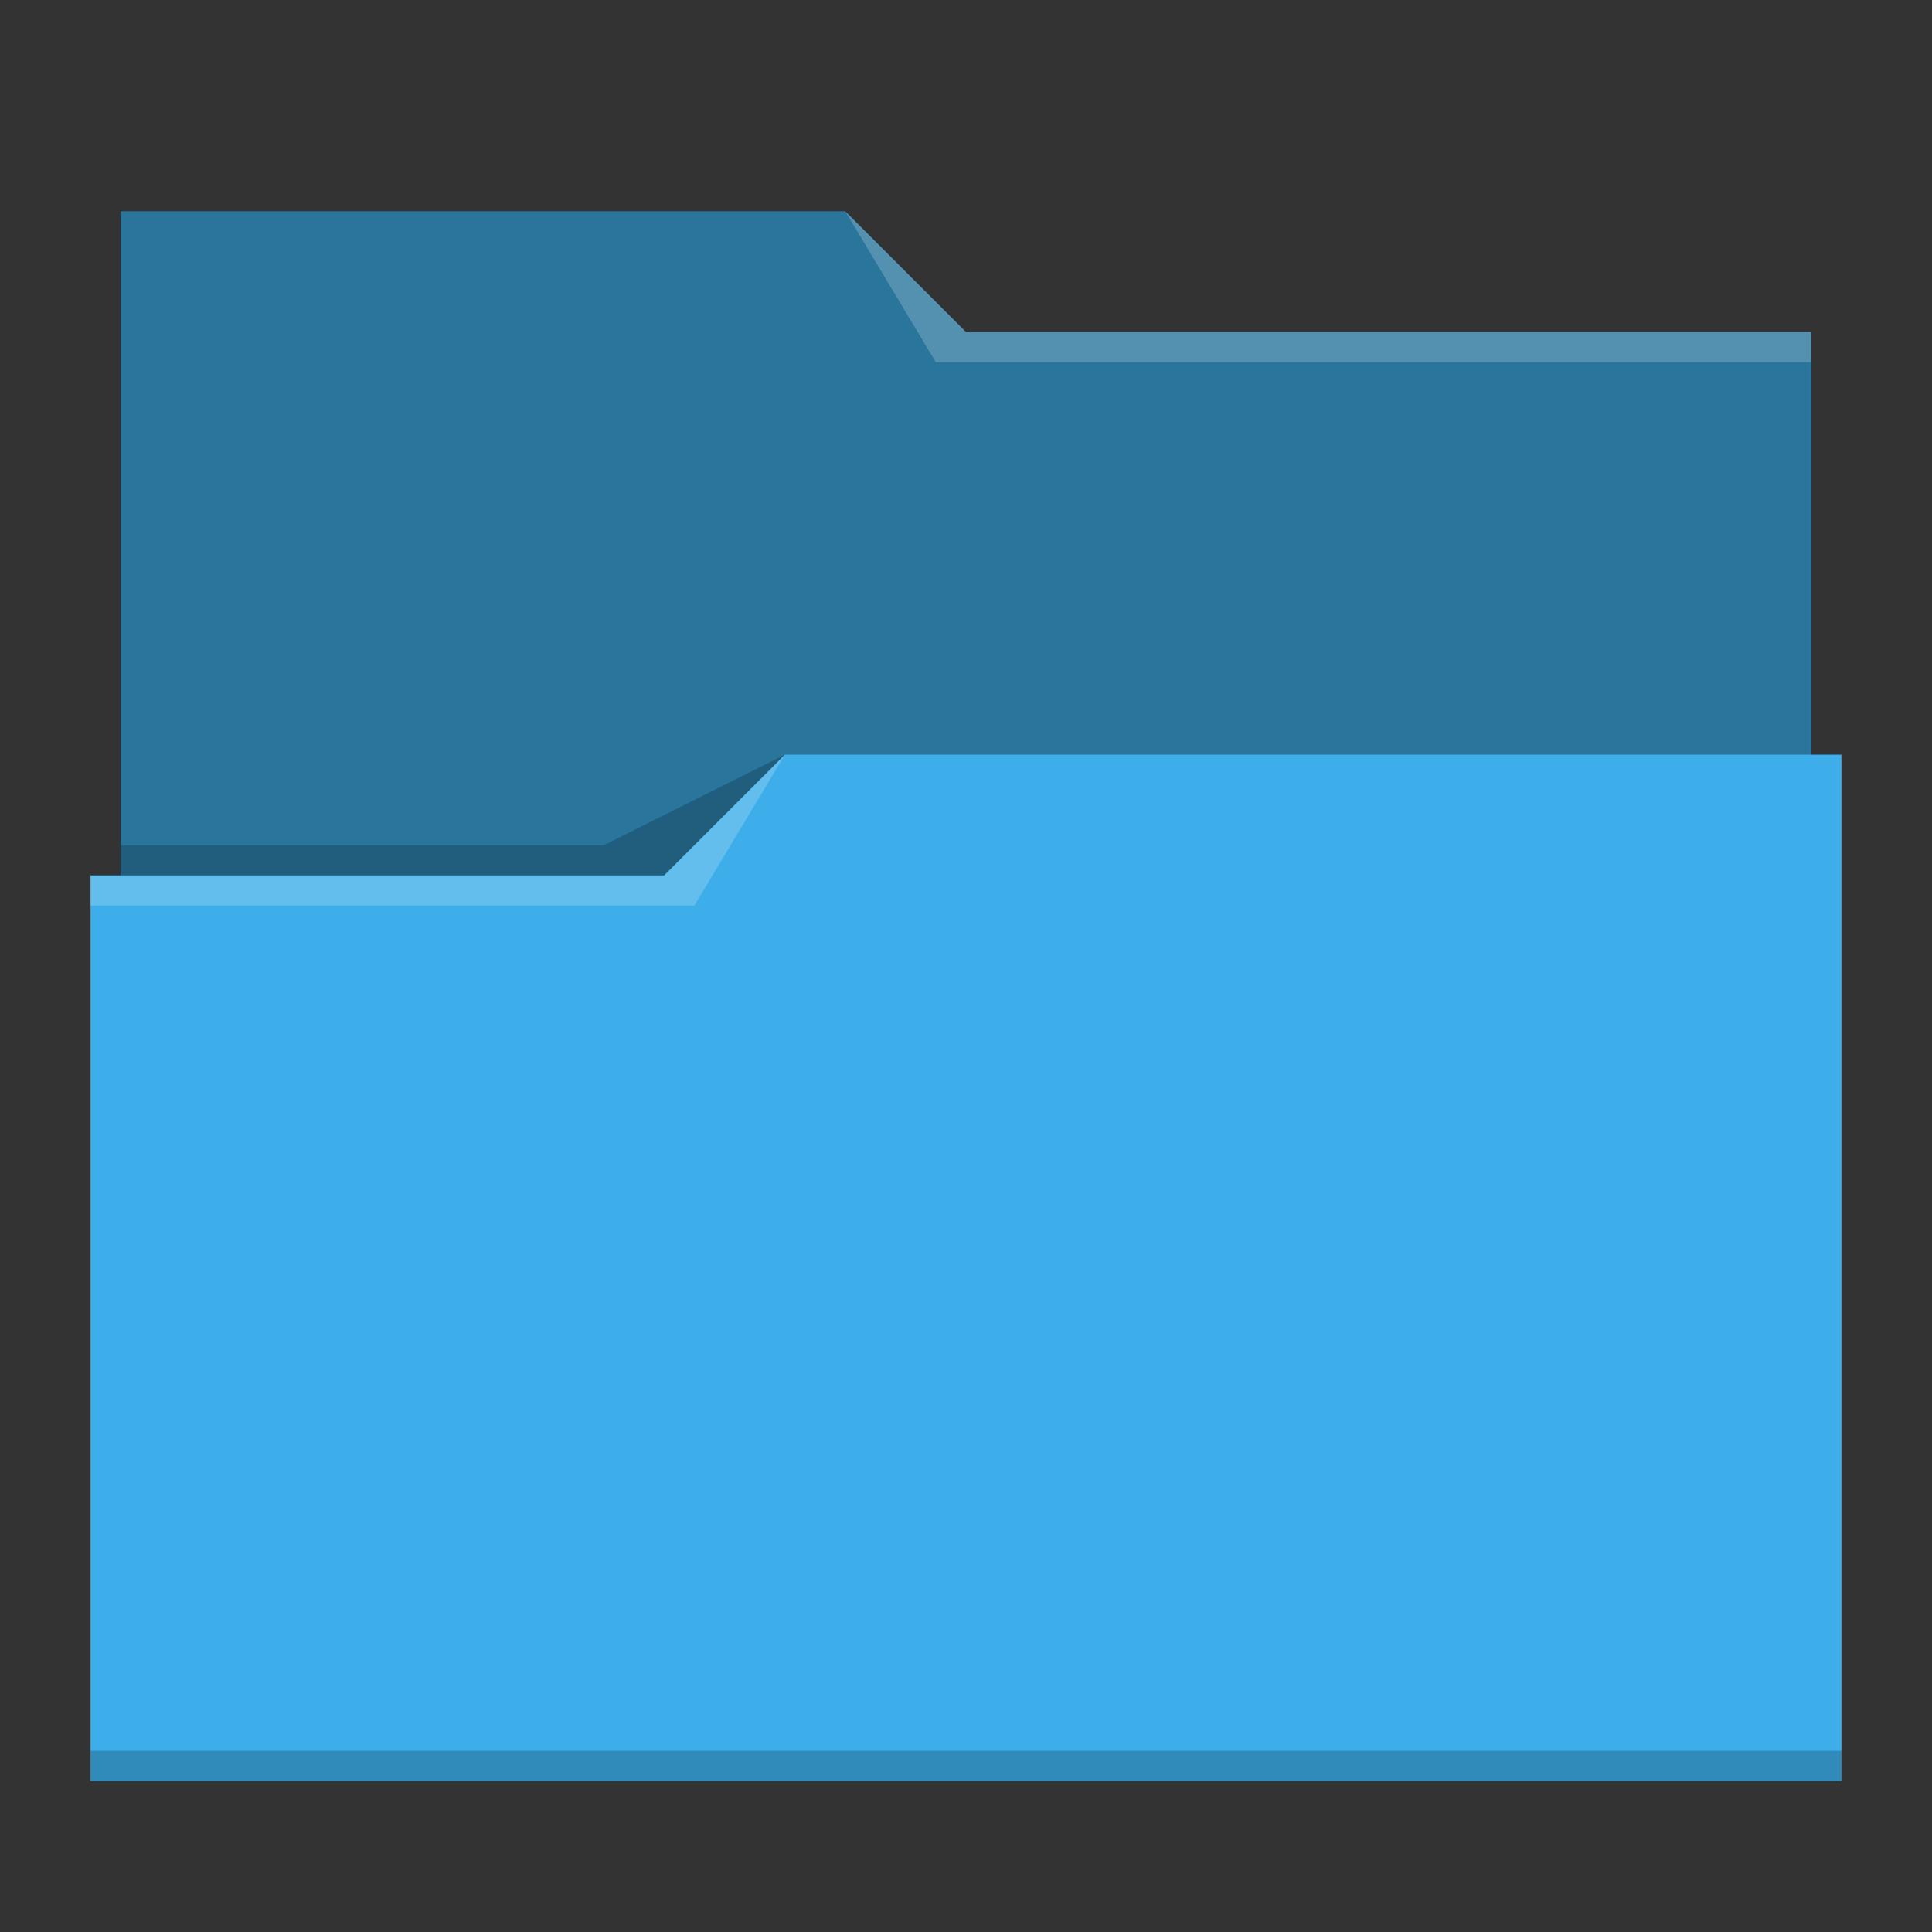
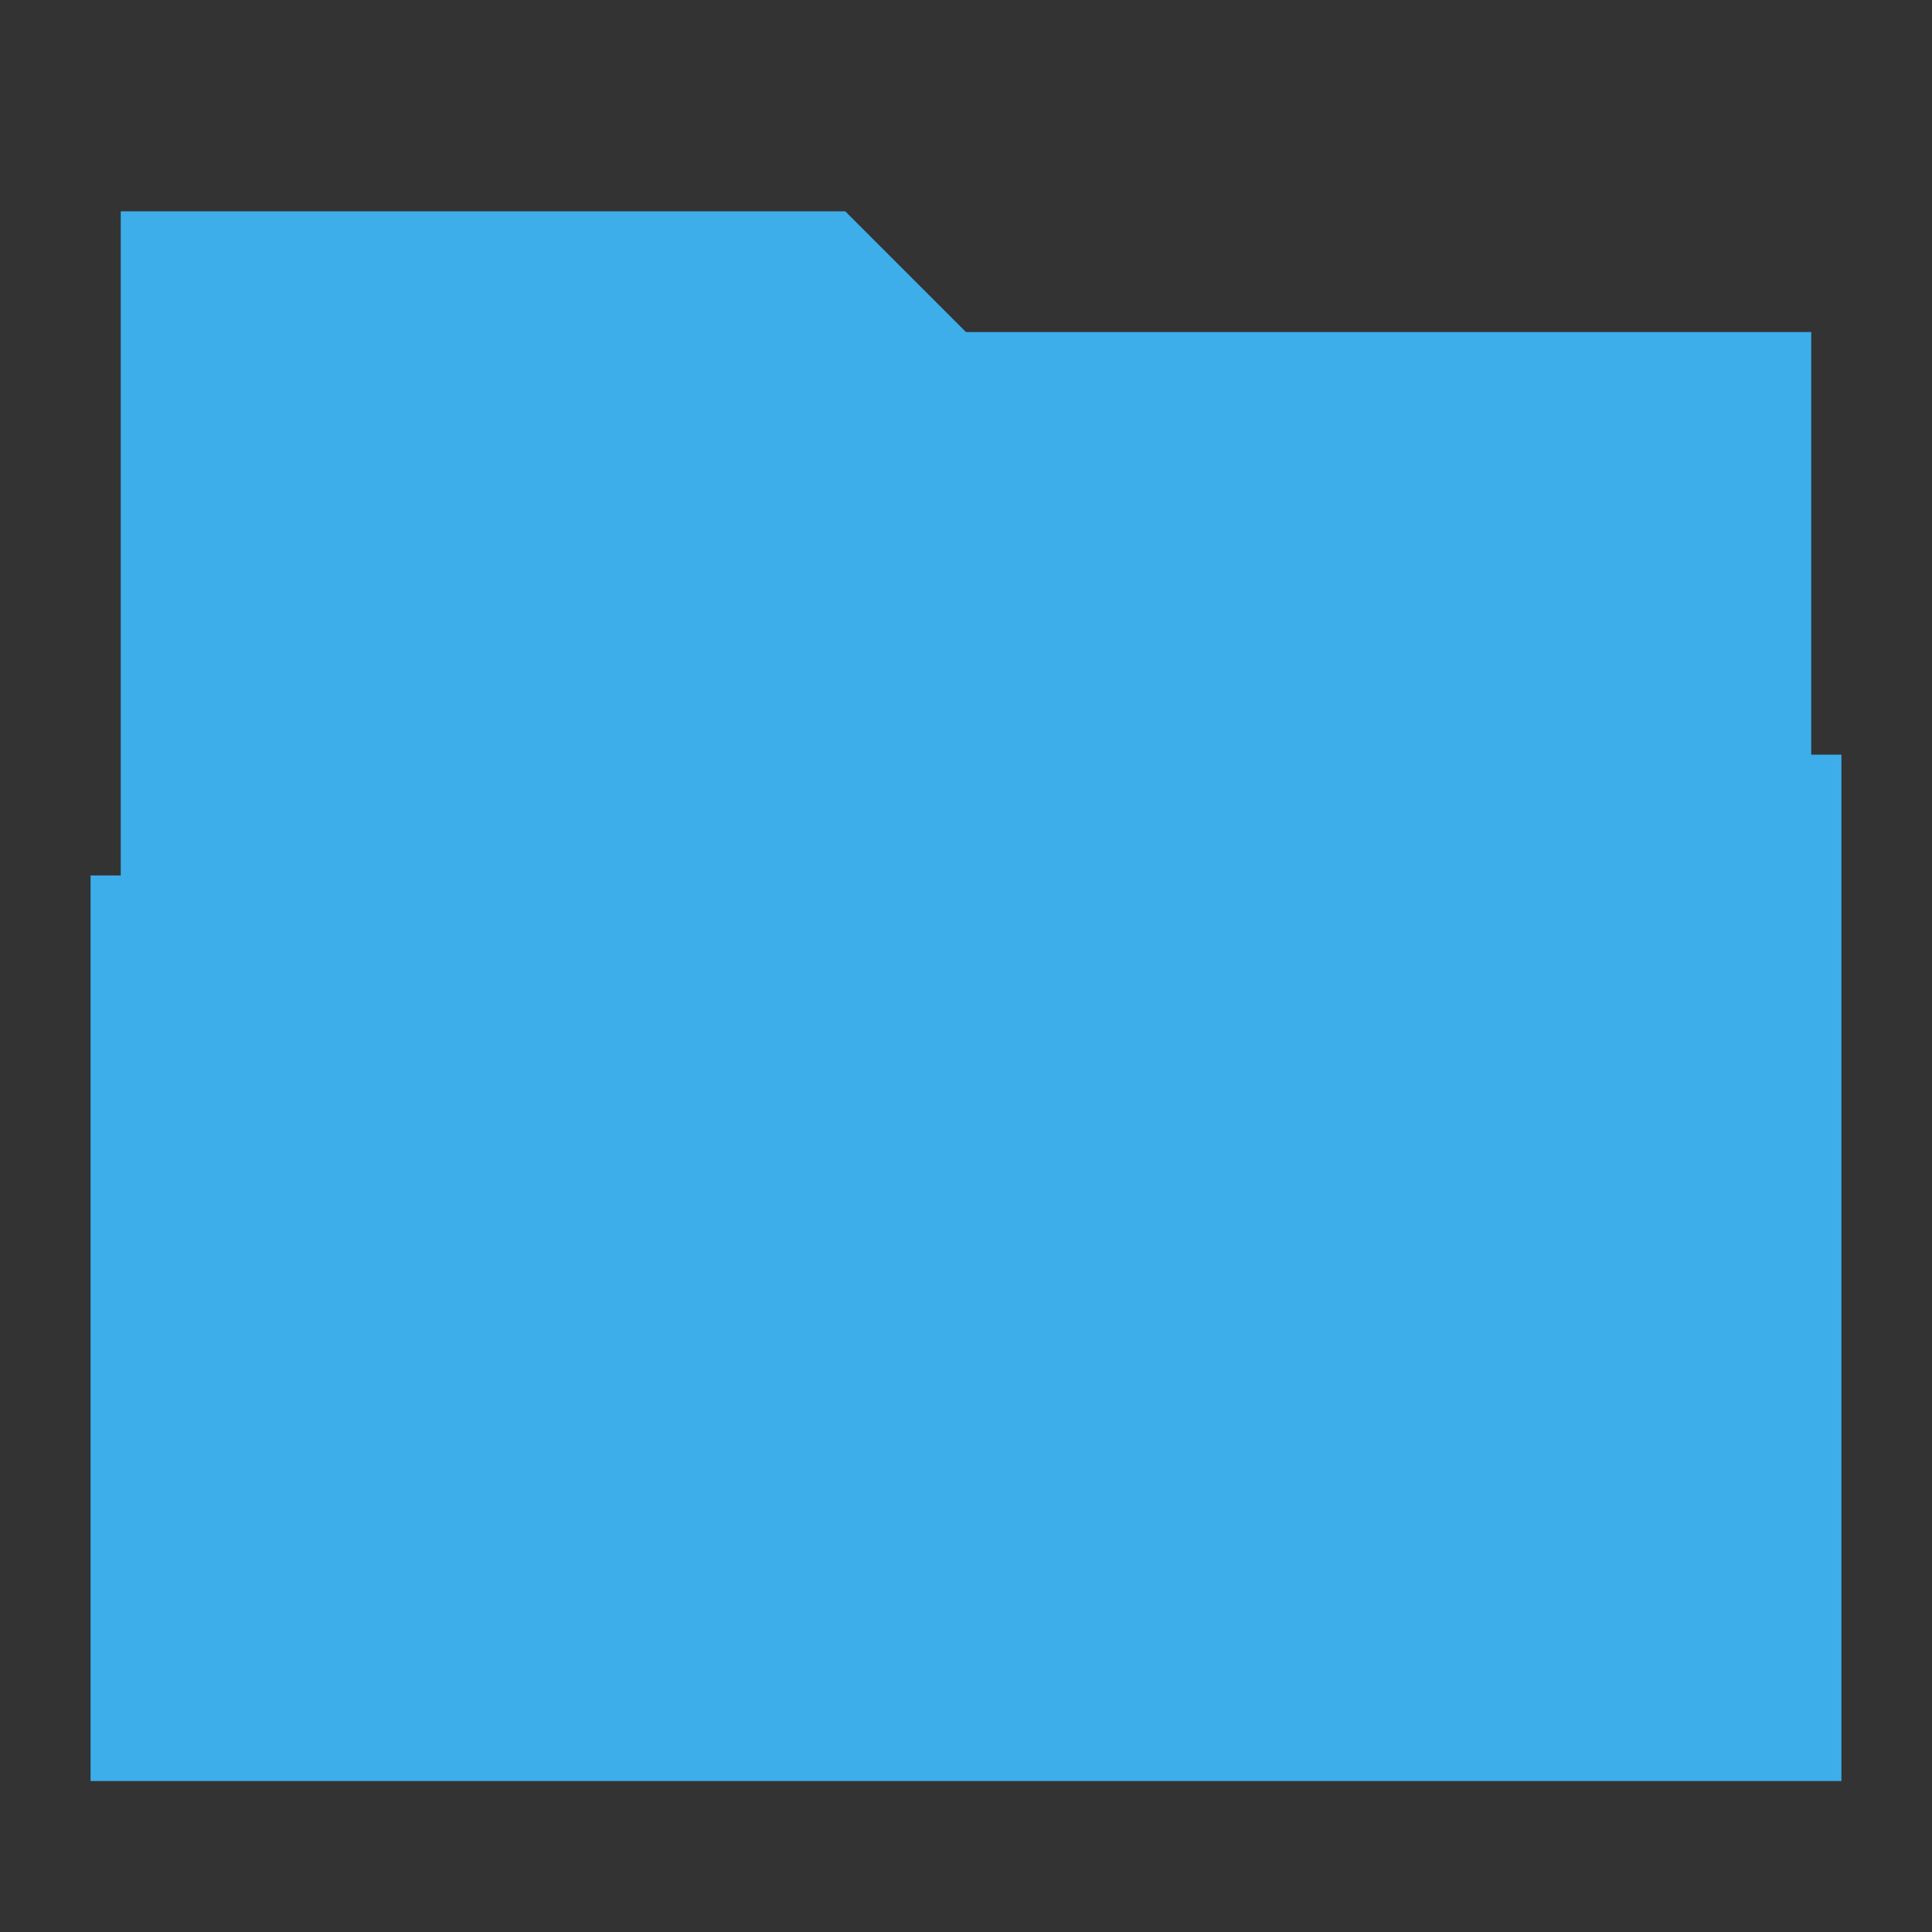
<svg xmlns="http://www.w3.org/2000/svg" viewBox="0 0 64 64">
  <rect x="0" y="0" width="64" height="64" fill="#333333" stroke="none" />
  <defs id="defs3051">
    <style type="text/css" id="current-color-scheme">
      .ColorScheme-Text {
        color:#232629;
      }
      .ColorScheme-Accent {
        color:#3daee9;
      }
      </style>
  </defs>
  <path style="fill:currentColor" d="M 4 7 L 4 12 L 4 29 L 3 29 L 3 30 L 3 58 L 3 59 L 4 59 L 60 59 L 61 59 L 61 58 L 61 30 L 61 25 L 60 25 L 60 12 L 60 11 L 32 11 L 28 7 L 4 7 z " class="ColorScheme-Accent" />
-   <path style="fill-opacity:0.33" d="M 4 7 L 4 12 L 4 29 L 22 29 L 26 25 L 60 25 L 60 12 L 60 11 L 32 11 L 28 7 L 4 7 z " />
-   <path style="fill:#ffffff;fill-opacity:0.2" d="M 28 7 L 31 12 L 33 12 L 60 12 L 60 11 L 33 11 L 32 11 L 28 7 z M 26 25 L 22 29 L 3 29 L 3 30 L 23 30 L 26 25 z " />
-   <path style="fill-opacity:0.2;fill-rule:evenodd" d="M 26 25 L 20 28 L 4 28 L 4 29 L 22 29 L 26 25 z M 3 58 L 3 59 L 4 59 L 60 59 L 61 59 L 61 58 L 60 58 L 4 58 L 3 58 z " class="ColorScheme-Text" />
</svg>